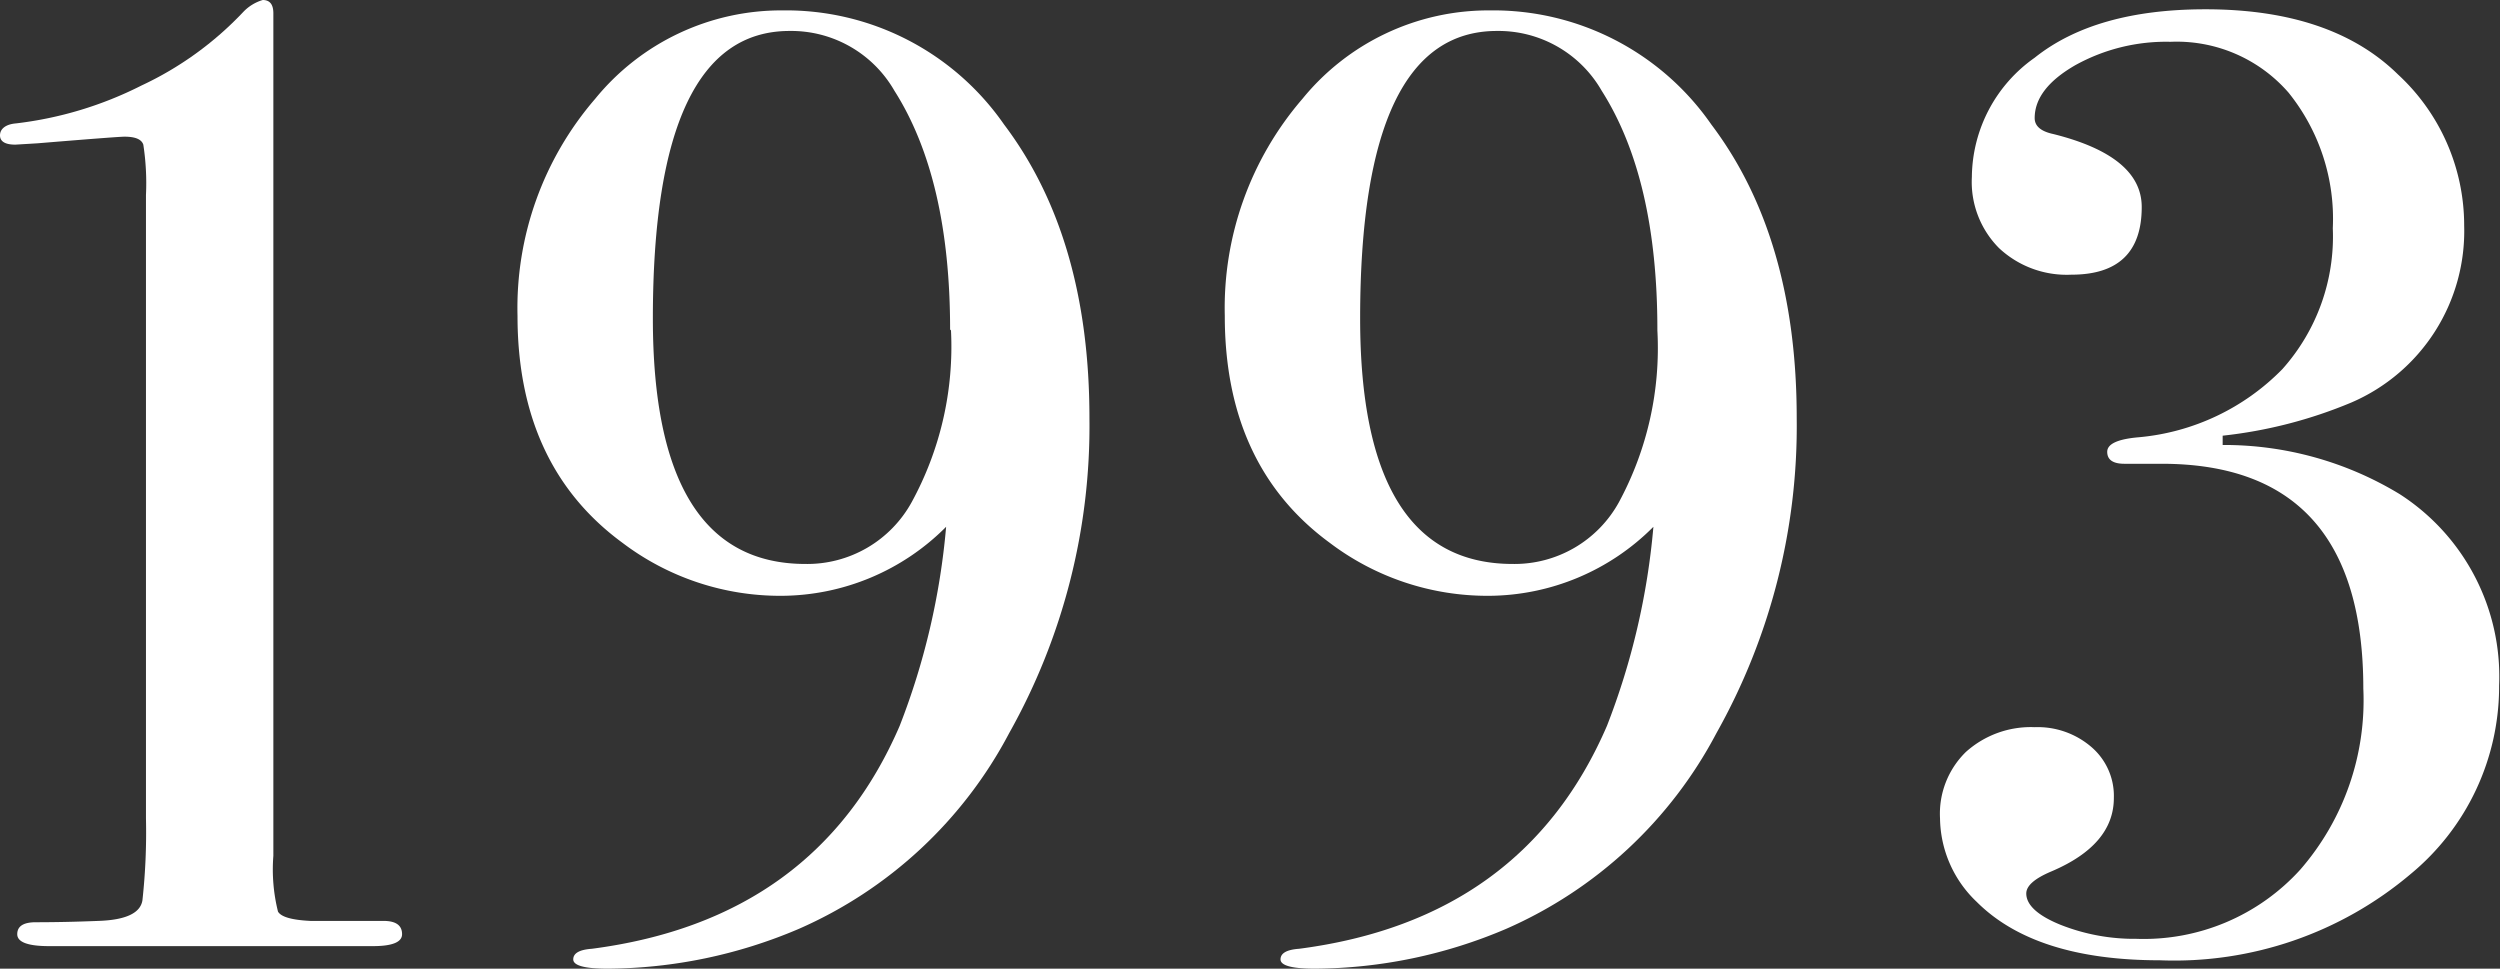
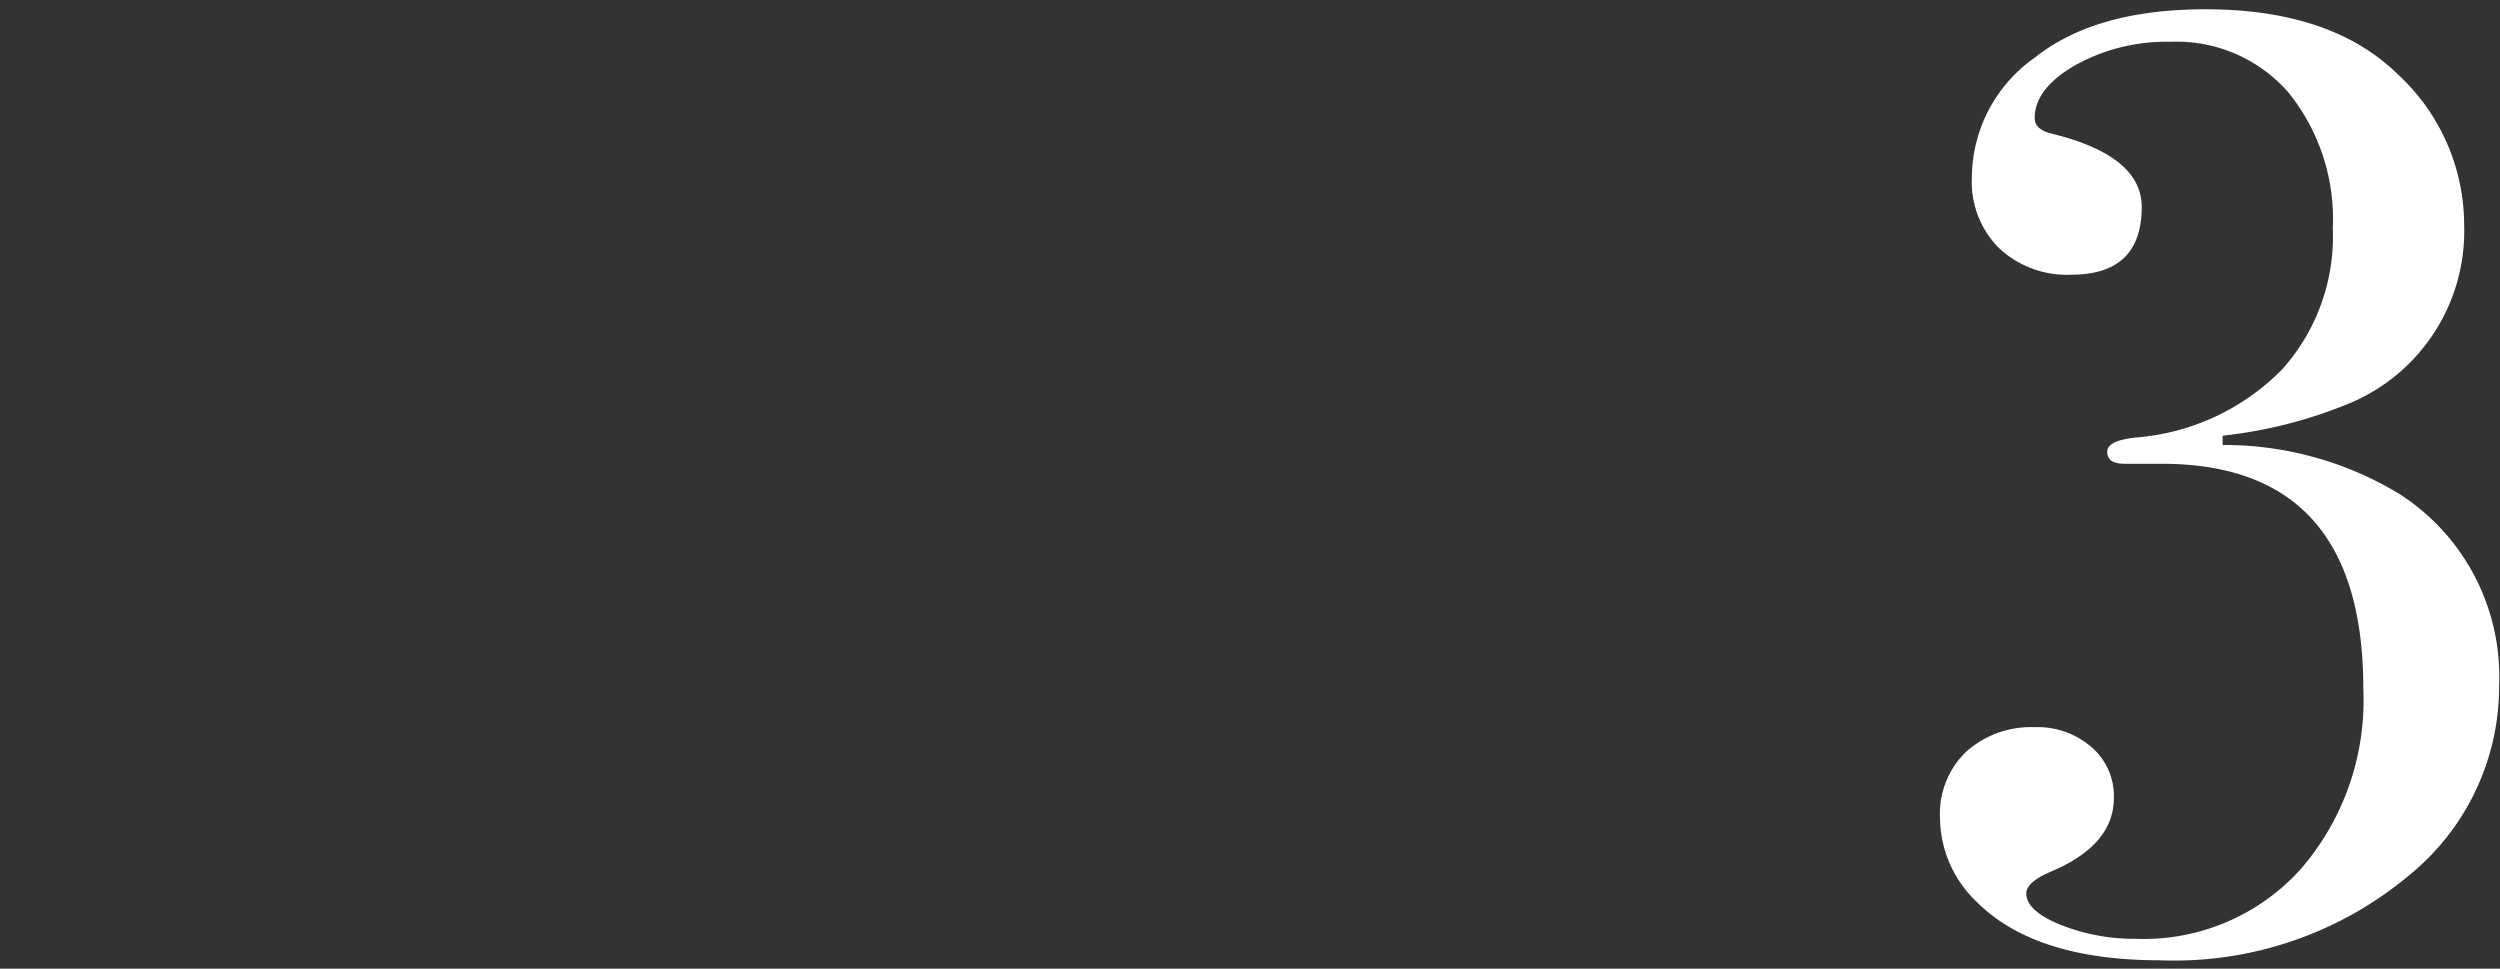
<svg xmlns="http://www.w3.org/2000/svg" viewBox="0 0 113.04 43.8">
  <rect x="0" y="0" width="113.04" height="43.8" fill="#333333" stroke="none" />
  <defs>
    <style>.cls-1{fill:#fff;}</style>
  </defs>
  <g id="レイヤー_2" data-name="レイヤー 2">
    <g id="contents">
-       <path class="cls-1" d="M18.18,42.24q0,.54-1.32.54H2.22q-1.44,0-1.44-.54t.84-.54q1.32,0,2.82-.06,1.86-.06,2-.93A28.26,28.26,0,0,0,6.6,37V8.82a11.45,11.45,0,0,0-.12-2.28c-.08-.24-.36-.36-.85-.36-.2,0-1.51.1-3.94.3l-1,.06C.24,6.54,0,6.4,0,6.12s.24-.5.72-.54A16.89,16.89,0,0,0,6.39,3.87,15.12,15.12,0,0,0,11,.54,2,2,0,0,1,11.88,0q.48,0,.48.6V38.7a7.87,7.87,0,0,0,.21,2.52q.21.36,1.47.42h3.3Q18.18,41.64,18.18,42.24Z" />
-       <path class="cls-1" d="M49.26,18.9a28.34,28.34,0,0,1-3.63,14.25A19.66,19.66,0,0,1,36.12,42a22.31,22.31,0,0,1-8.64,1.8q-1.56,0-1.56-.42t.84-.48Q36.9,41.58,40.68,32.82a32.43,32.43,0,0,0,2.1-9,10.56,10.56,0,0,1-7.44,3.12,11.81,11.81,0,0,1-7.2-2.4Q23.4,21.06,23.4,14.28a14.47,14.47,0,0,1,3.51-9.81,10.85,10.85,0,0,1,8.49-4,12,12,0,0,1,10,5.16Q49.26,10.74,49.26,18.9Zm-6.3-4q0-6.84-2.52-10.8a5.38,5.38,0,0,0-4.74-2.7q-6.18,0-6.18,13,0,11.1,6.9,11.1a5.39,5.39,0,0,0,4.8-2.79A14.67,14.67,0,0,0,43,14.94Z" />
-       <path class="cls-1" d="M81.24,18.9a28.34,28.34,0,0,1-3.63,14.25A19.66,19.66,0,0,1,68.1,42a22.31,22.31,0,0,1-8.64,1.8q-1.56,0-1.56-.42t.84-.48q10.14-1.32,13.92-10.08a32.43,32.43,0,0,0,2.1-9,10.56,10.56,0,0,1-7.44,3.12,11.81,11.81,0,0,1-7.2-2.4q-4.74-3.48-4.74-10.26a14.47,14.47,0,0,1,3.51-9.81,10.85,10.85,0,0,1,8.49-4,12,12,0,0,1,10,5.16Q81.24,10.74,81.24,18.9Zm-6.3-4q0-6.84-2.52-10.8a5.38,5.38,0,0,0-4.74-2.7q-6.18,0-6.18,13,0,11.1,6.9,11.1a5.39,5.39,0,0,0,4.8-2.79A14.67,14.67,0,0,0,74.94,14.94Z" />
      <path class="cls-1" d="M113,31a11,11,0,0,1-4,8.52,16.55,16.55,0,0,1-11.34,3.9q-5.64,0-8.28-2.64A5.29,5.29,0,0,1,87.72,37a3.9,3.9,0,0,1,1.17-3A4.39,4.39,0,0,1,92,32.88a3.72,3.72,0,0,1,2.58.91,2.91,2.91,0,0,1,1,2.29q0,2.12-2.82,3.32c-.76.32-1.14.65-1.14,1,0,.52.52,1,1.56,1.42a9.05,9.05,0,0,0,3.42.63,9.55,9.55,0,0,0,7.41-3.13,11.66,11.66,0,0,0,2.85-8.18q0-10.17-9.12-10.17H96.06q-.78,0-.78-.54t1.44-.66a10.39,10.39,0,0,0,6.48-3.08,9,9,0,0,0,2.28-6.37,9.09,9.09,0,0,0-2-6.13,6.7,6.7,0,0,0-5.34-2.3,8.47,8.47,0,0,0-4.29,1.05Q92,4,92,5.34q0,.54.84.72,4,1,4,3.3,0,3.06-3.18,3.06a4.48,4.48,0,0,1-3.27-1.2A4.24,4.24,0,0,1,89.16,8,6.66,6.66,0,0,1,92,2.61Q94.74.42,99.72.42q5.7,0,8.7,2.94a9.29,9.29,0,0,1,3,6.84,8.44,8.44,0,0,1-5.1,8,20.86,20.86,0,0,1-5.82,1.5v.42a15.29,15.29,0,0,1,8,2.22A9.81,9.81,0,0,1,113,31Z" />
    </g>
  </g>
</svg>